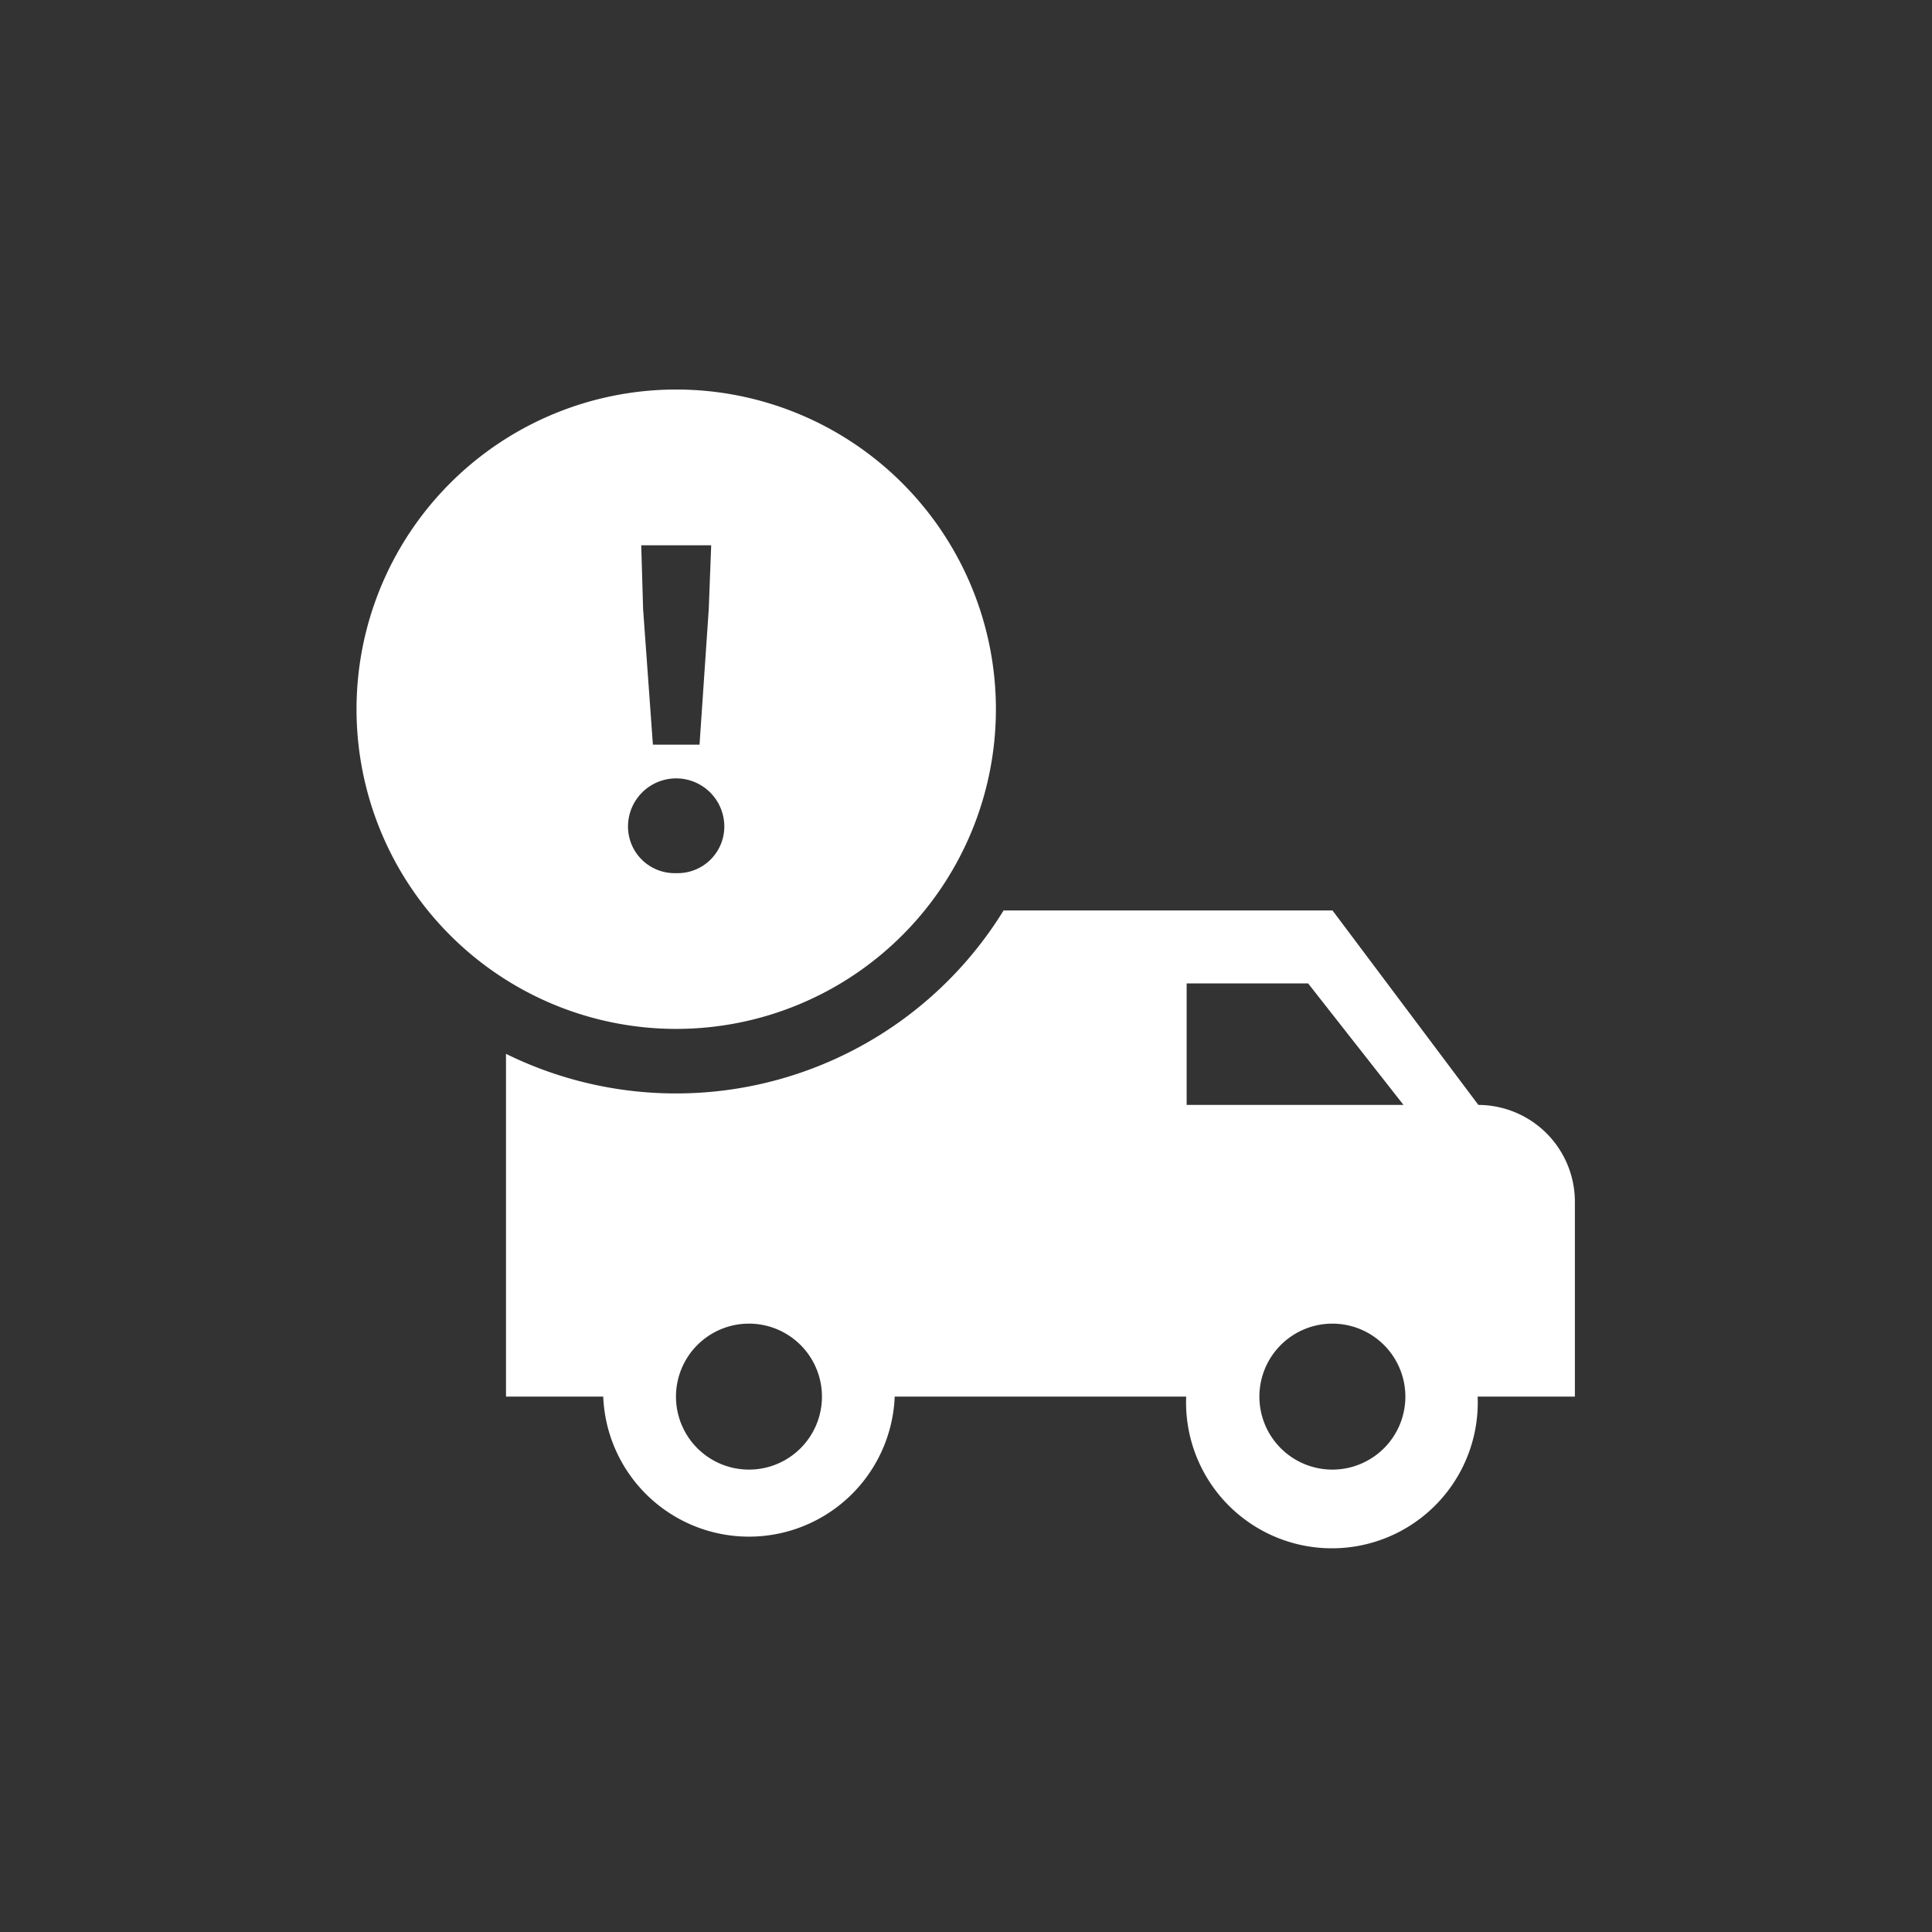
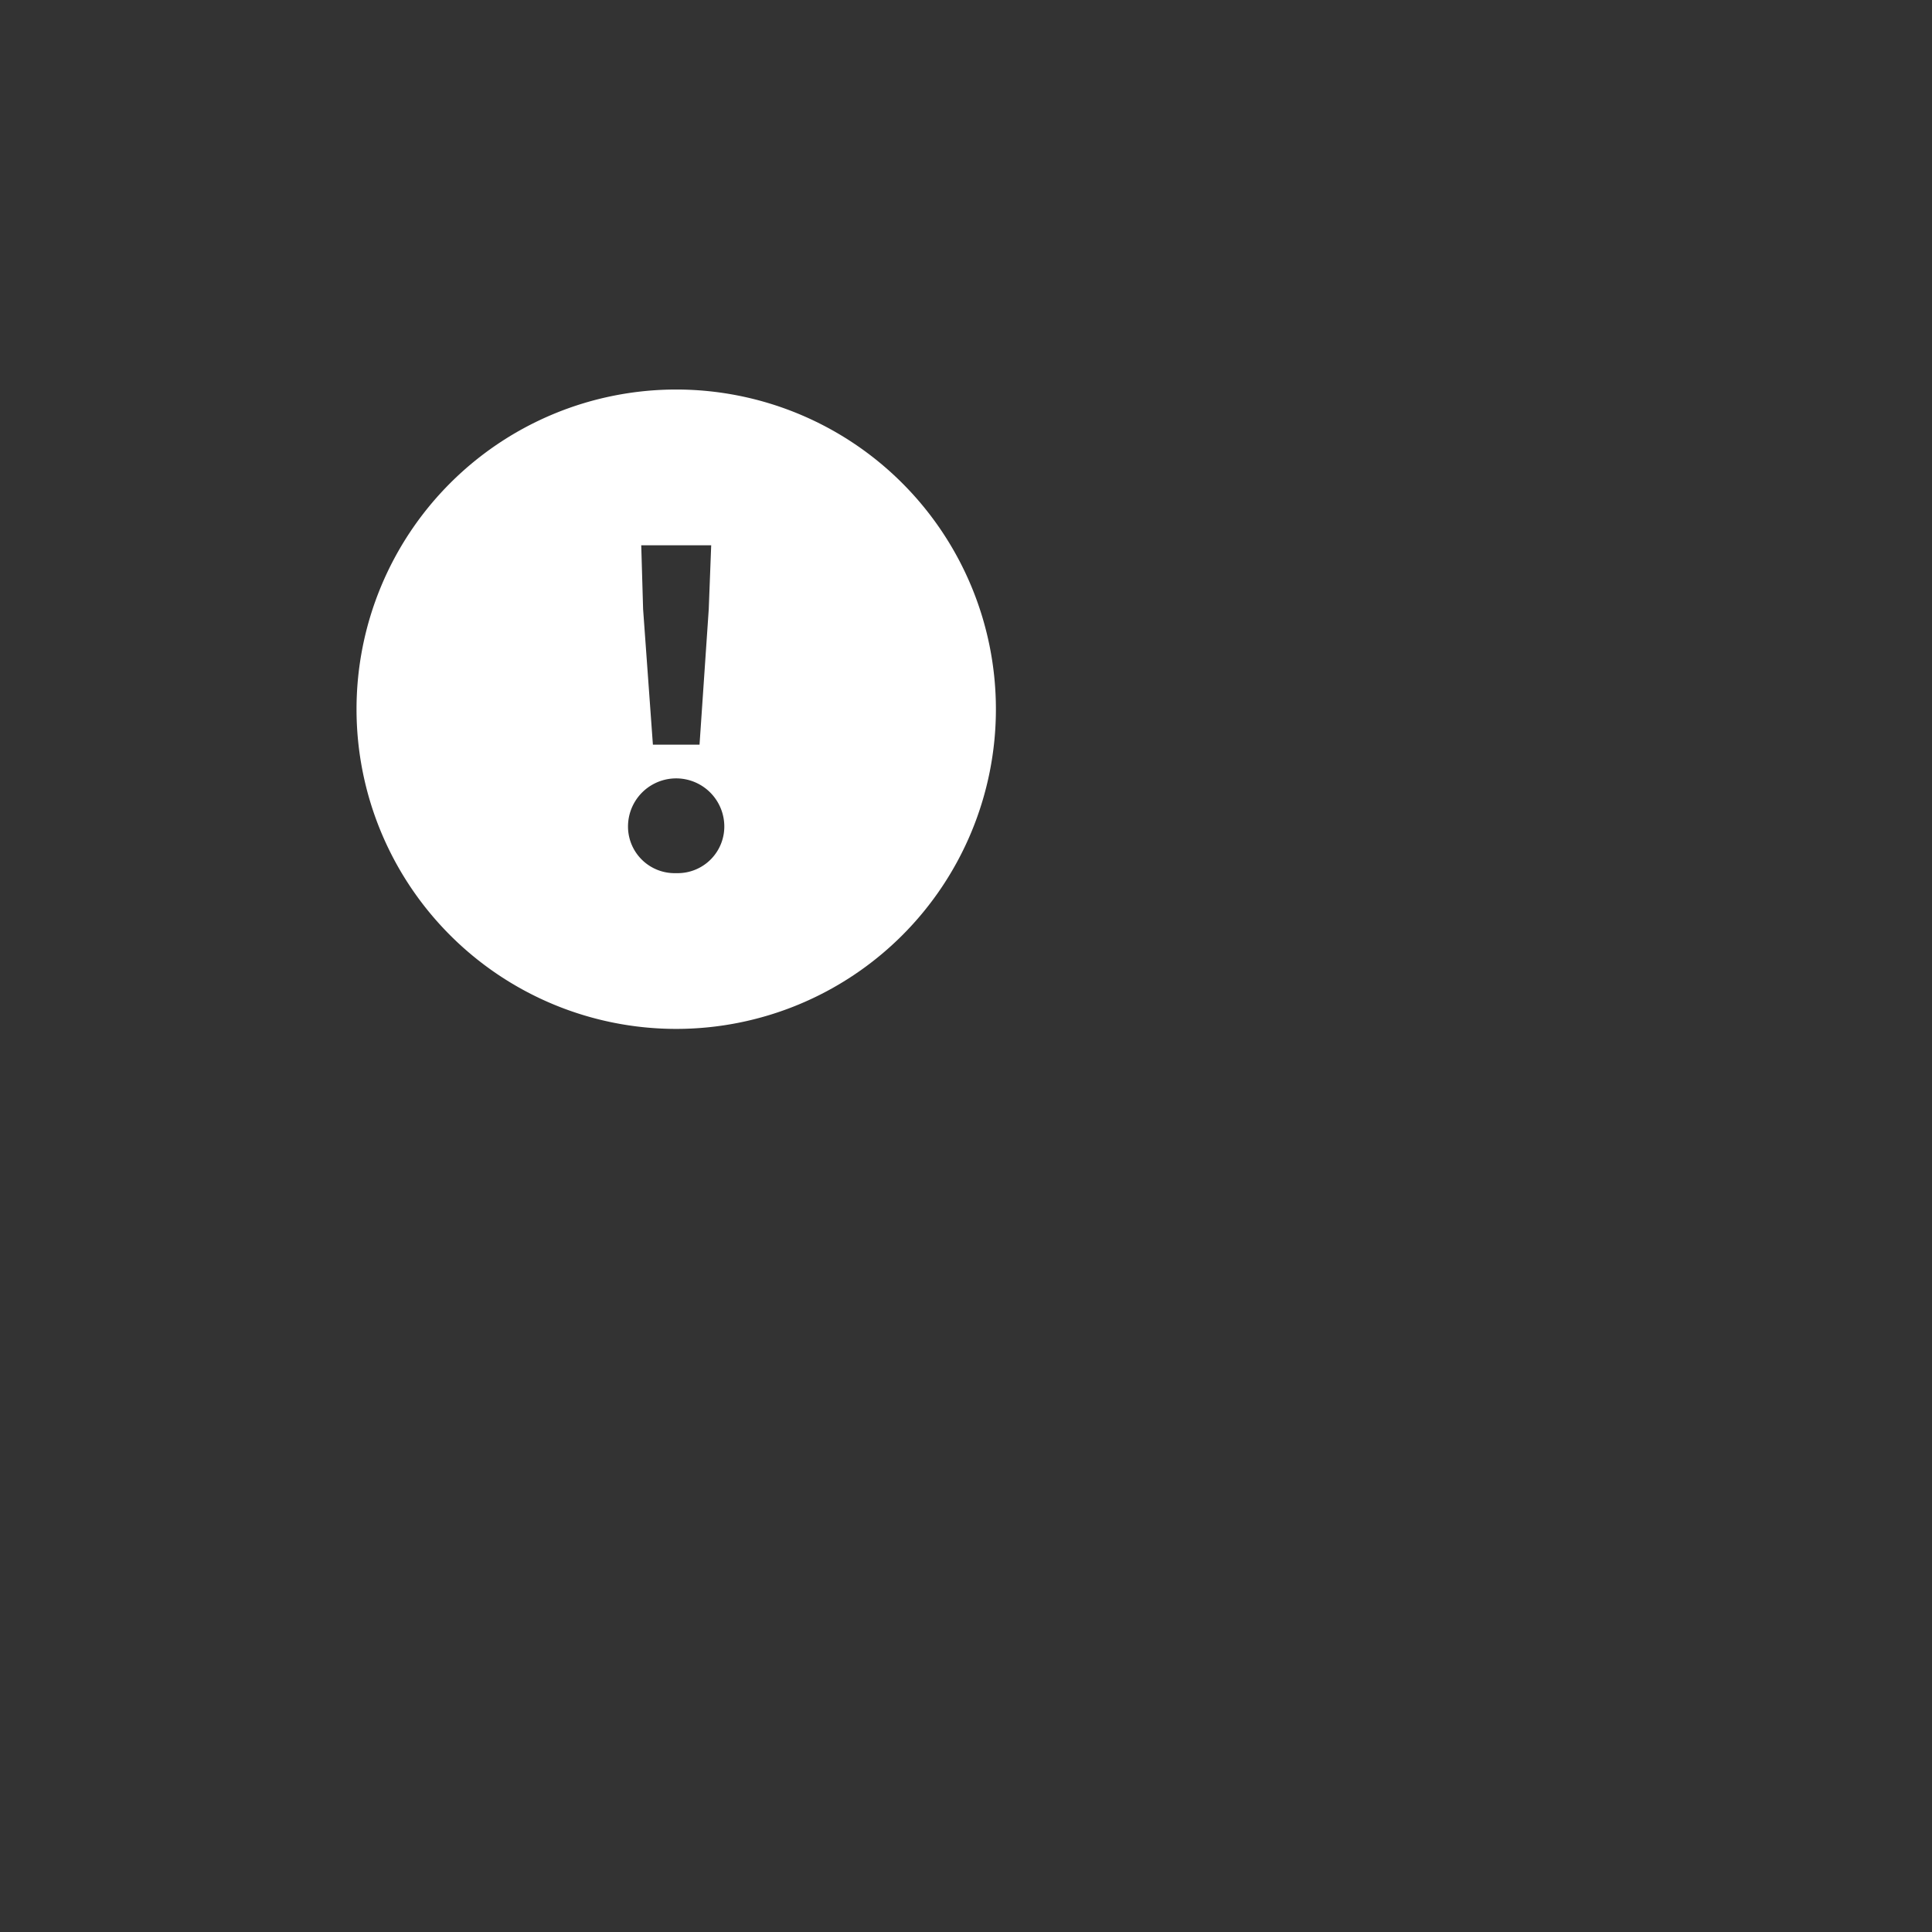
<svg xmlns="http://www.w3.org/2000/svg" id="Layer_1" data-name="Layer 1" viewBox="0 0 165.71 165.71">
  <rect x="0" y="0" width="165.71" height="165.71" fill="#333333" stroke="none" />
  <defs>
    <style>.cls-1{fill:none;}.cls-2{fill:#fff;}</style>
  </defs>
  <title>Planned &amp;amp; Reactive maintenance</title>
  <rect class="cls-1" width="165.71" height="165.71" />
-   <path class="cls-2" d="M126.8,94.77,114.29,78.09H86.08A33,33,0,0,1,43.4,90.39v29.4h8.34a12.51,12.51,0,0,0,25,0h25a12.51,12.51,0,1,0,25,0h8.34V103.11A8.31,8.31,0,0,0,126.8,94.77ZM64.25,126.05a6.26,6.26,0,1,1,6.25-6.26A6.26,6.26,0,0,1,64.25,126.05Zm37.53-31.28V84.35H112.2l8.18,10.42Zm12.51,31.28a6.26,6.26,0,1,1,6.25-6.26A6.26,6.26,0,0,1,114.29,126.05Z" />
  <path class="cls-2" d="M58,33.41A27.42,27.42,0,1,0,85.42,60.83,27.42,27.42,0,0,0,58,33.41Zm3,13.36-.21,5.48L60,63.87H56l-.84-11.62L55,46.77ZM58,74.89a4,4,0,0,1-4.13-4.2,4.13,4.13,0,0,1,8.25,0A4,4,0,0,1,58,74.89Z" />
</svg>